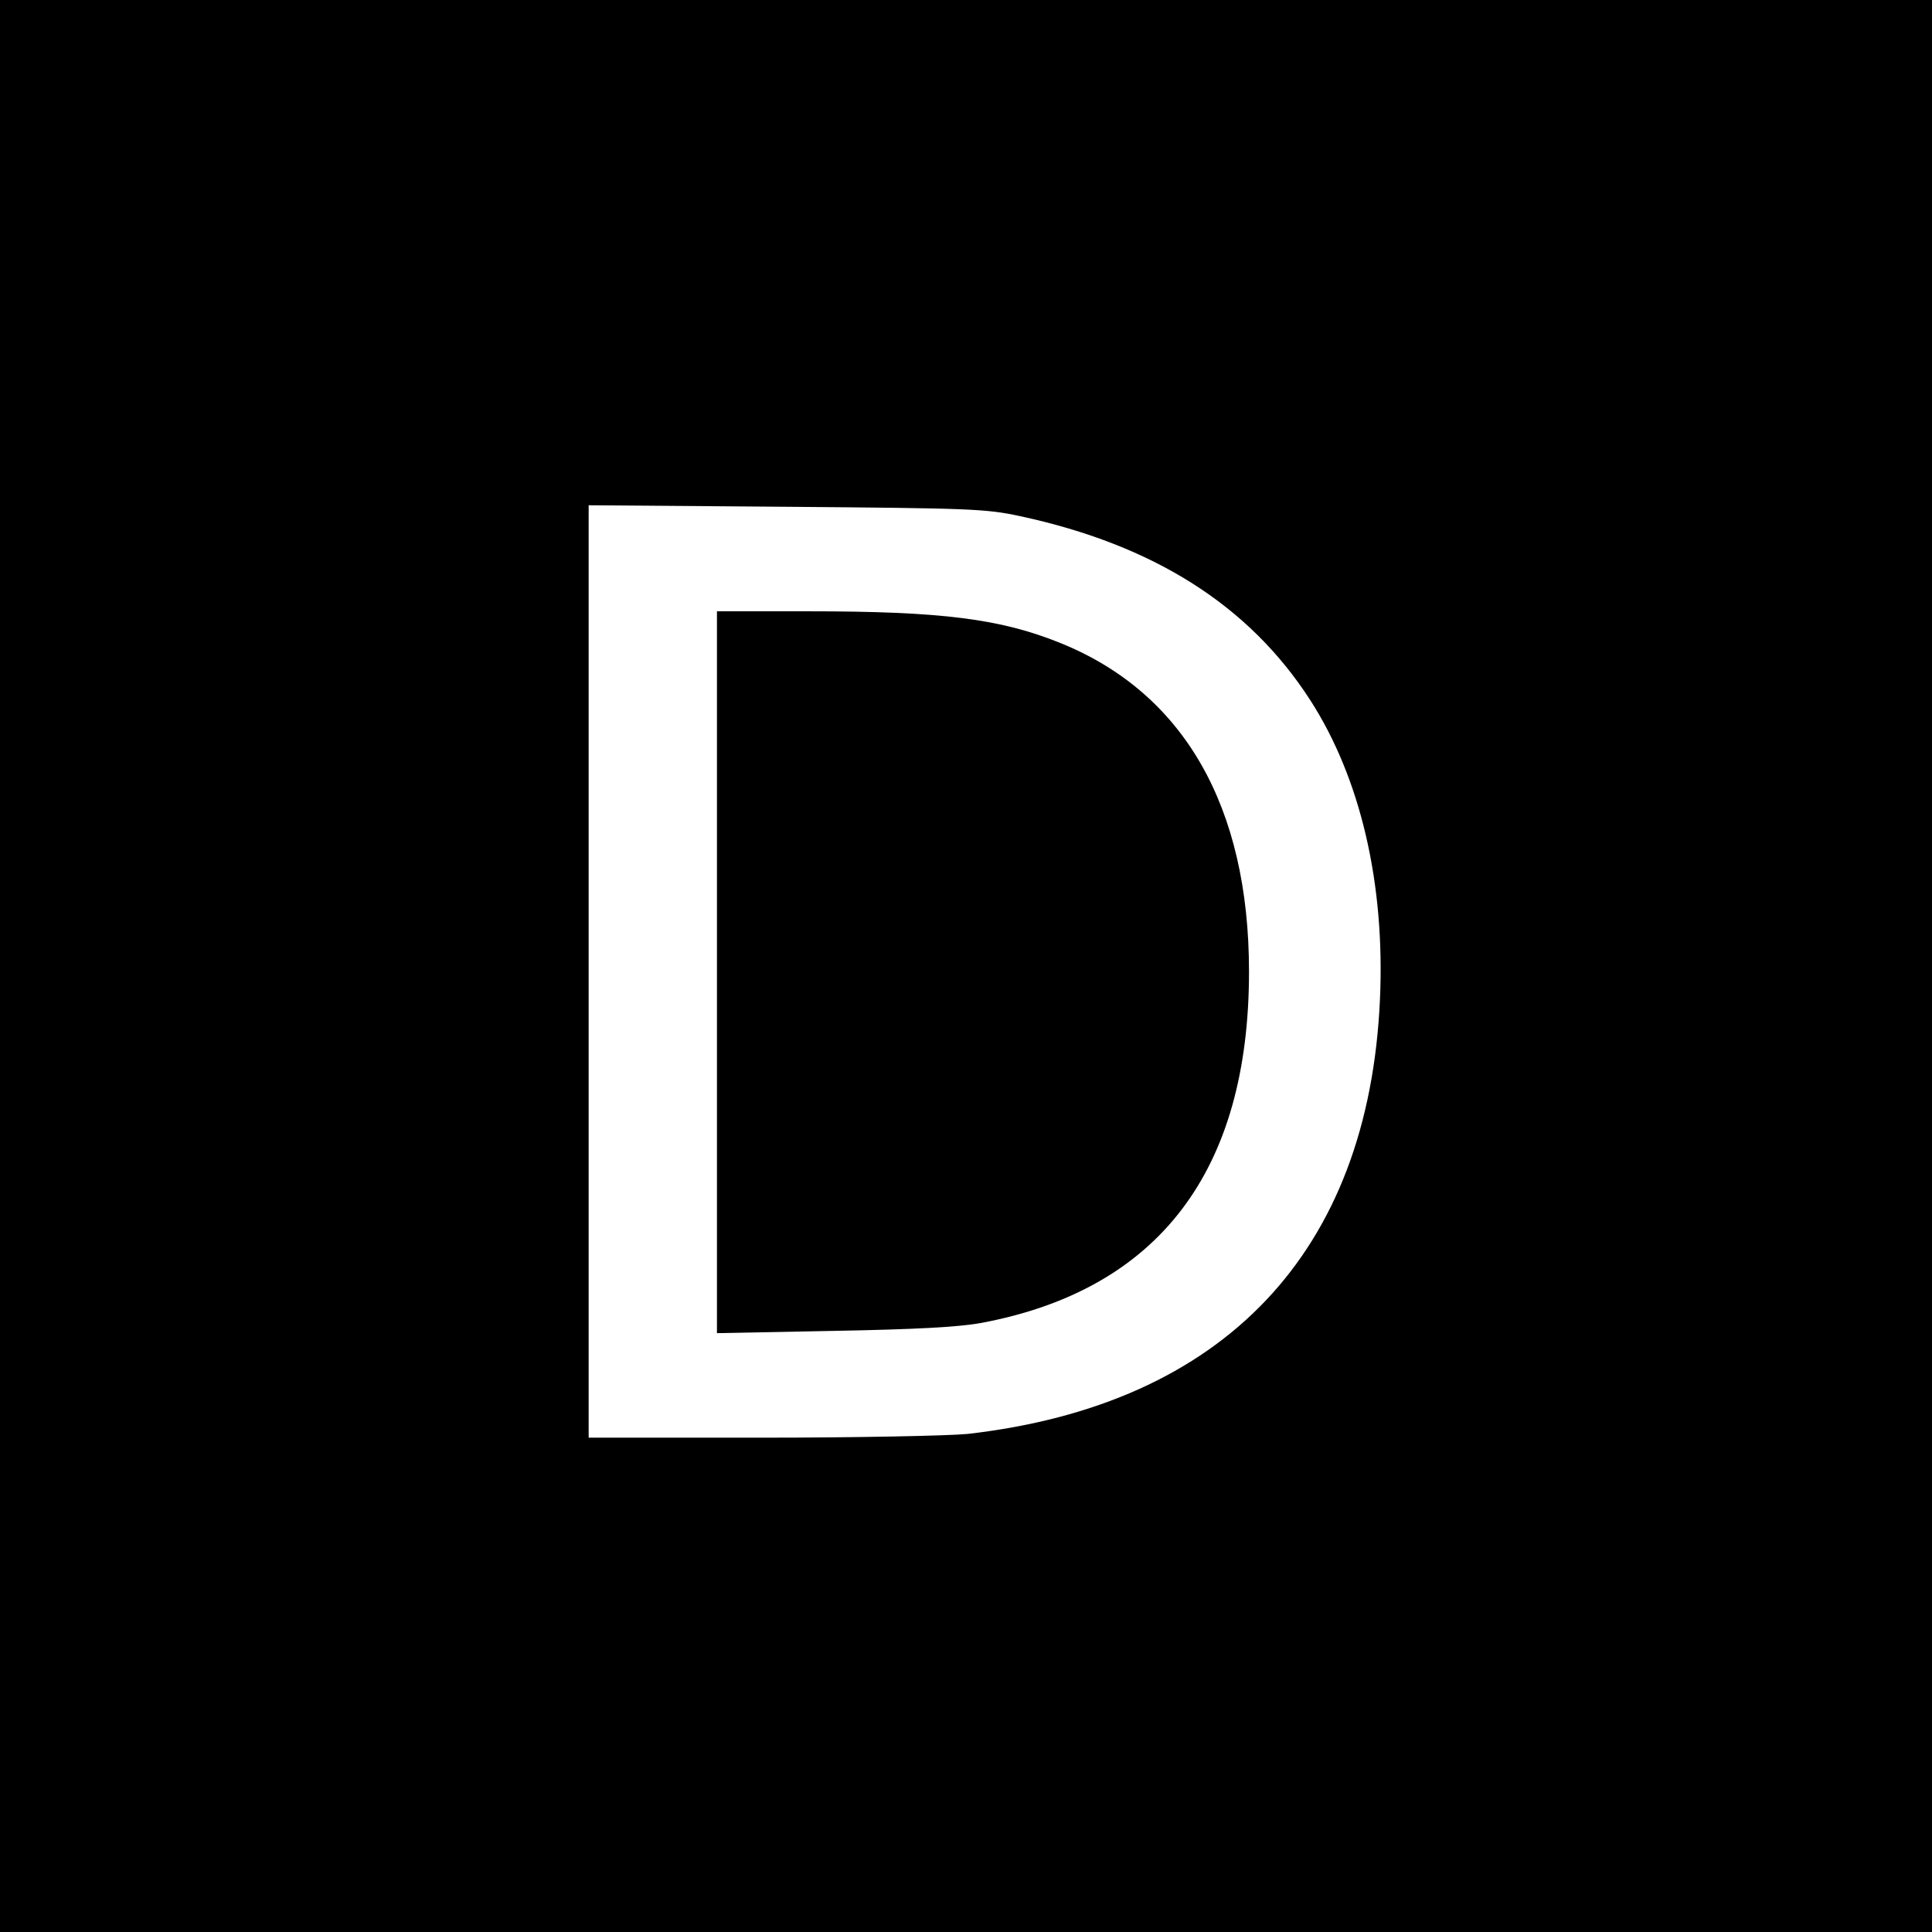
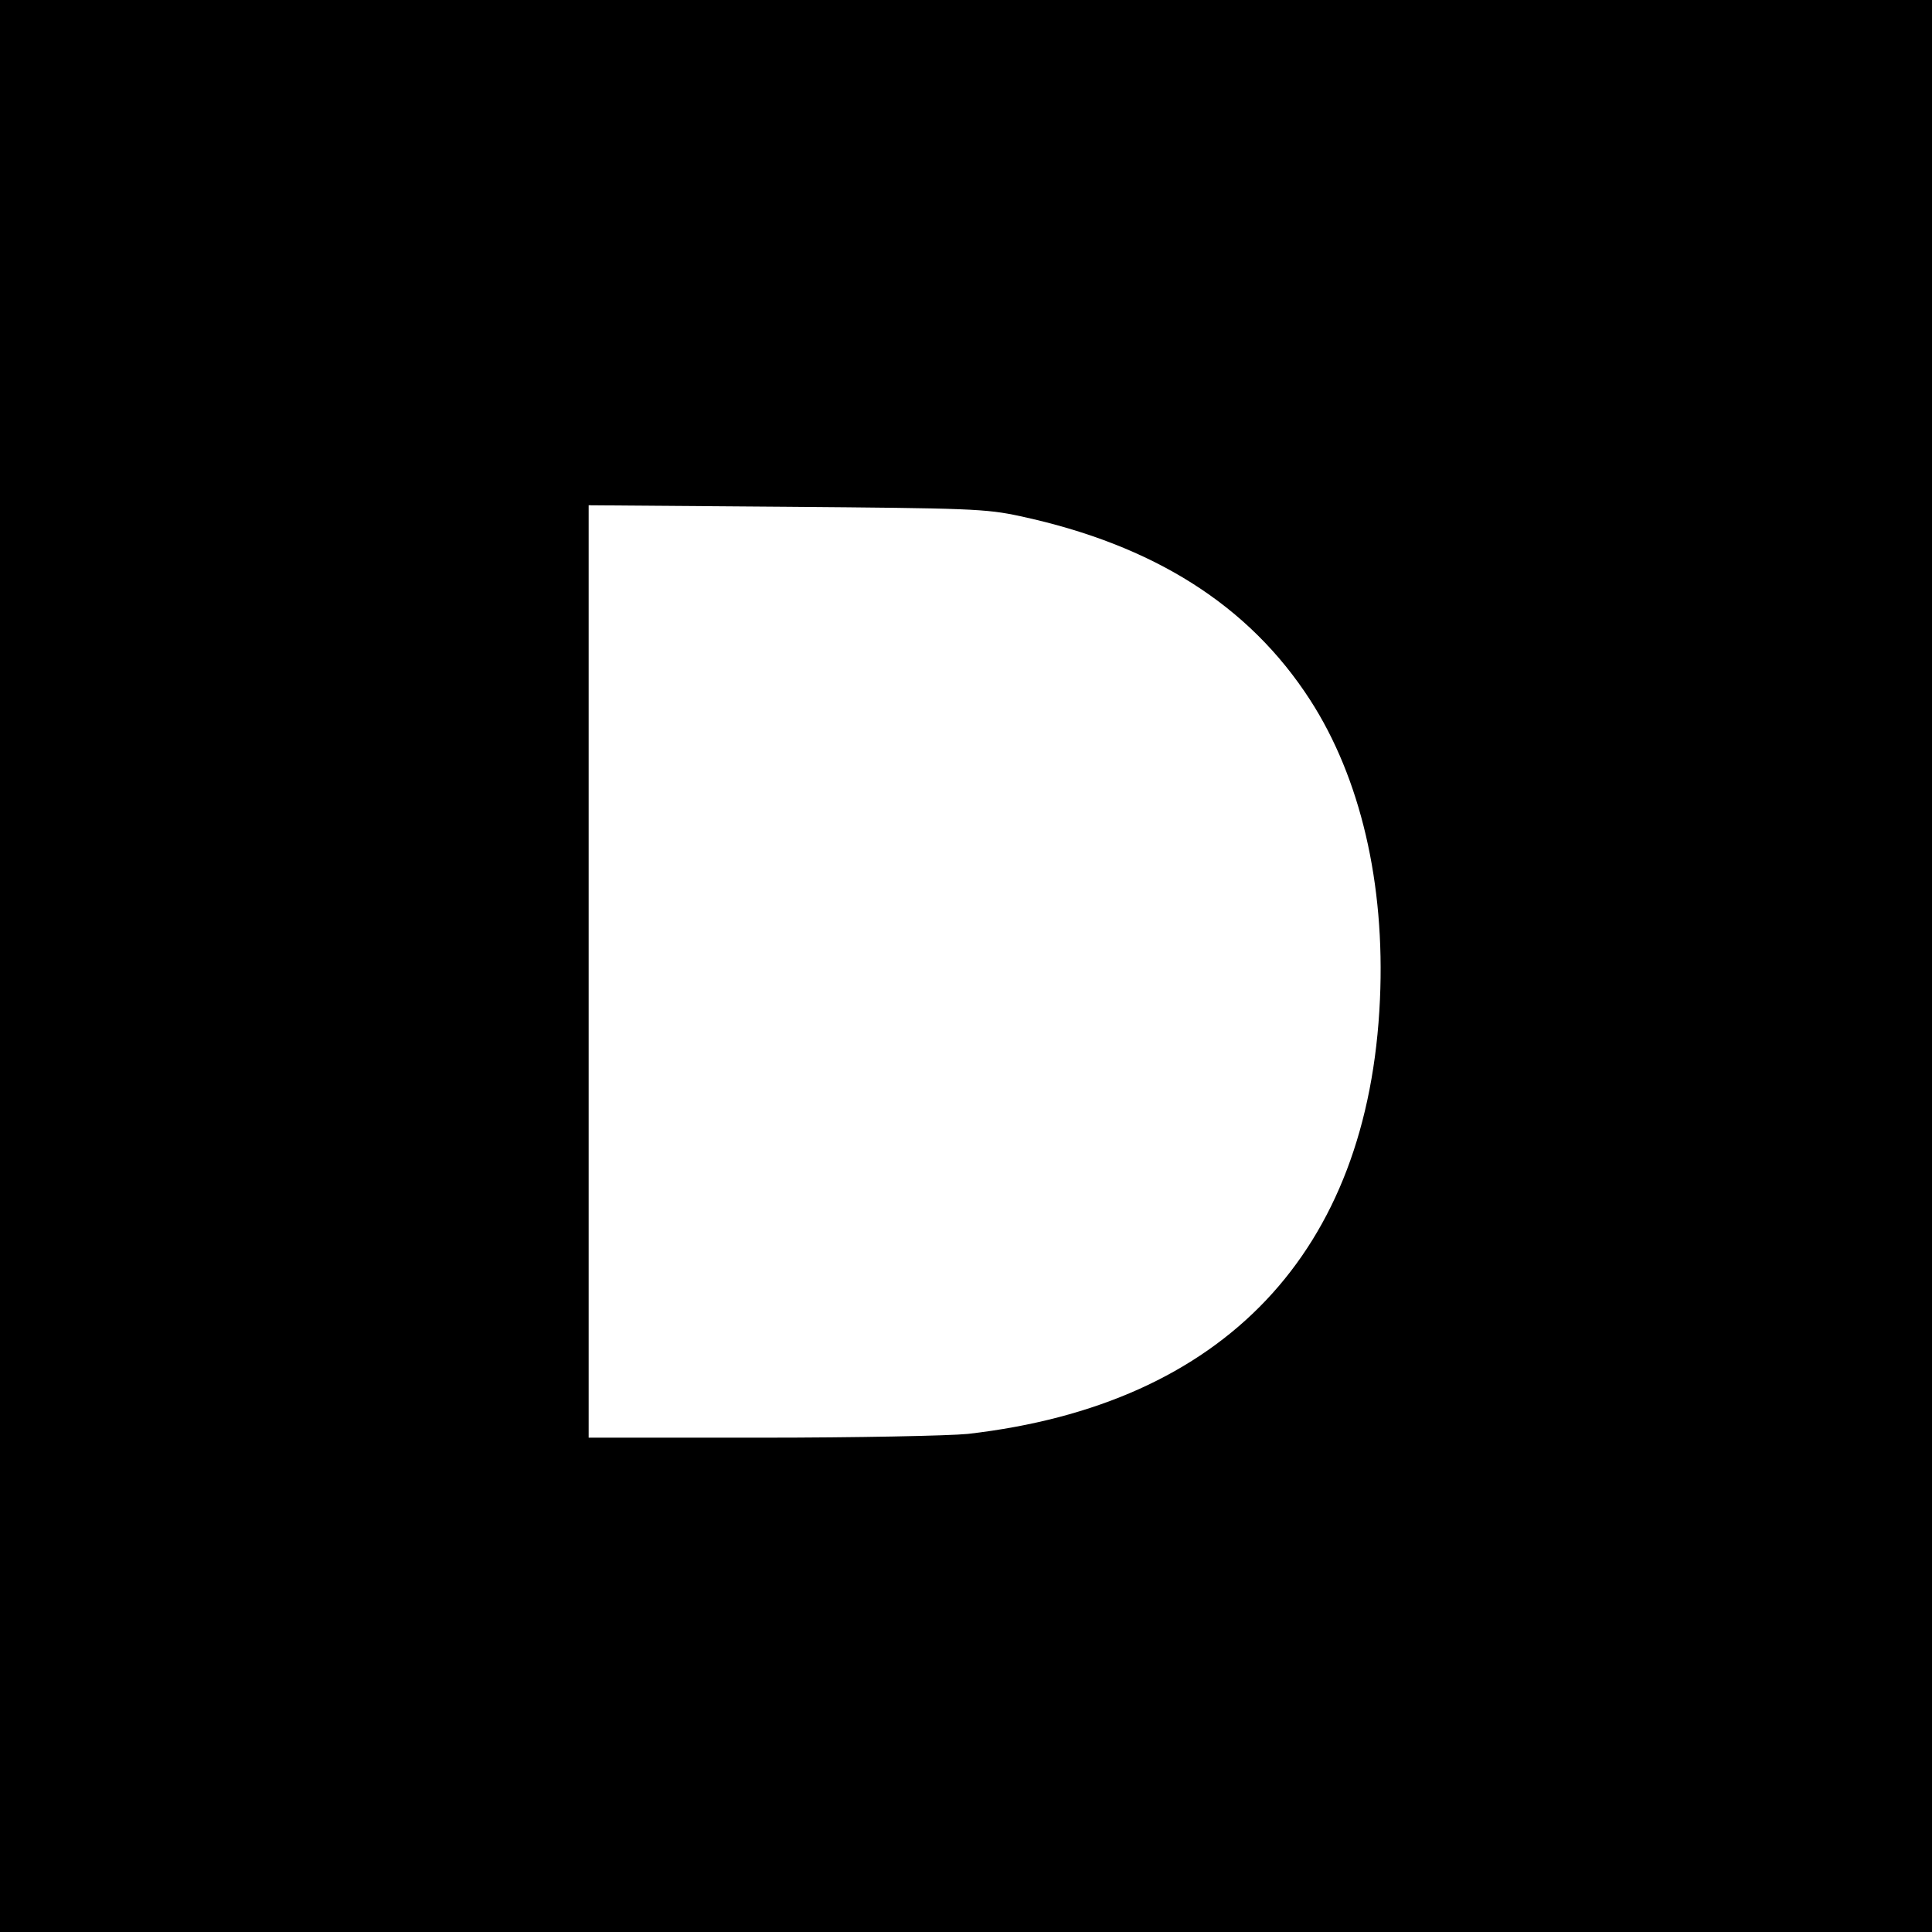
<svg xmlns="http://www.w3.org/2000/svg" version="1.0" width="512pt" height="512pt" viewBox="0 0 512 512" preserveAspectRatio="xMidYMid meet">
  <g transform="translate(0,512) scale(0.1,-0.1)" fill="#000000" stroke="none">
-     <path d="M0 2560 l0 -2560 2560 0 2560 0 0 2560 0 2560 -2560 0 -2560 0 0 -2560z m2704 1192 c353 -76 606 -236 768 -487 133 -206 199 -486 185 -794 -30 -669 -412 -1073 -1092 -1151 -50 -5 -296 -10 -547 -10 l-458 0 0 1236 0 1235 523 -4 c486 -4 529 -5 621 -25z" />
-     <path d="M1900 2544 l0 -957 308 6 c218 4 331 10 392 21 470 88 710 402 710 931 0 438 -173 739 -500 871 -158 64 -314 84 -667 84 l-243 0 0 -956z" />
+     <path d="M0 2560 l0 -2560 2560 0 2560 0 0 2560 0 2560 -2560 0 -2560 0 0 -2560m2704 1192 c353 -76 606 -236 768 -487 133 -206 199 -486 185 -794 -30 -669 -412 -1073 -1092 -1151 -50 -5 -296 -10 -547 -10 l-458 0 0 1236 0 1235 523 -4 c486 -4 529 -5 621 -25z" />
  </g>
</svg>